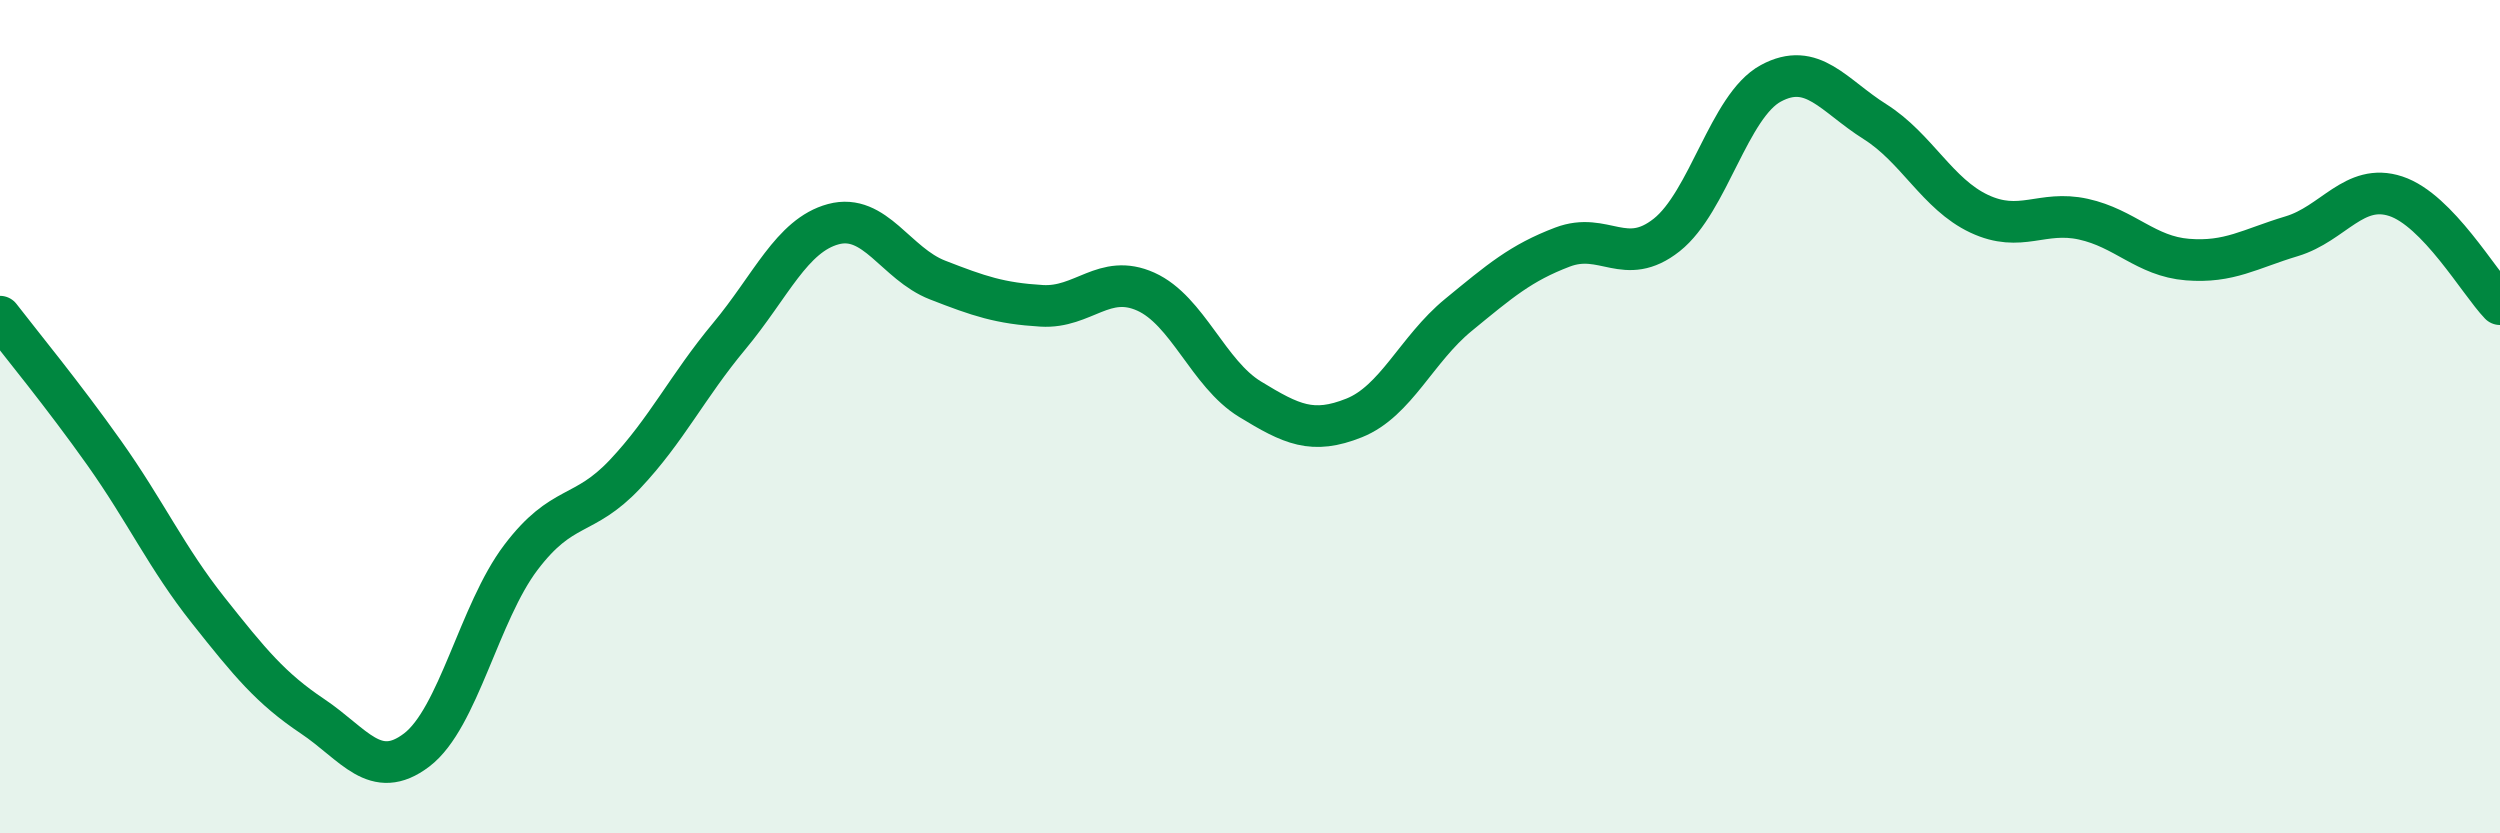
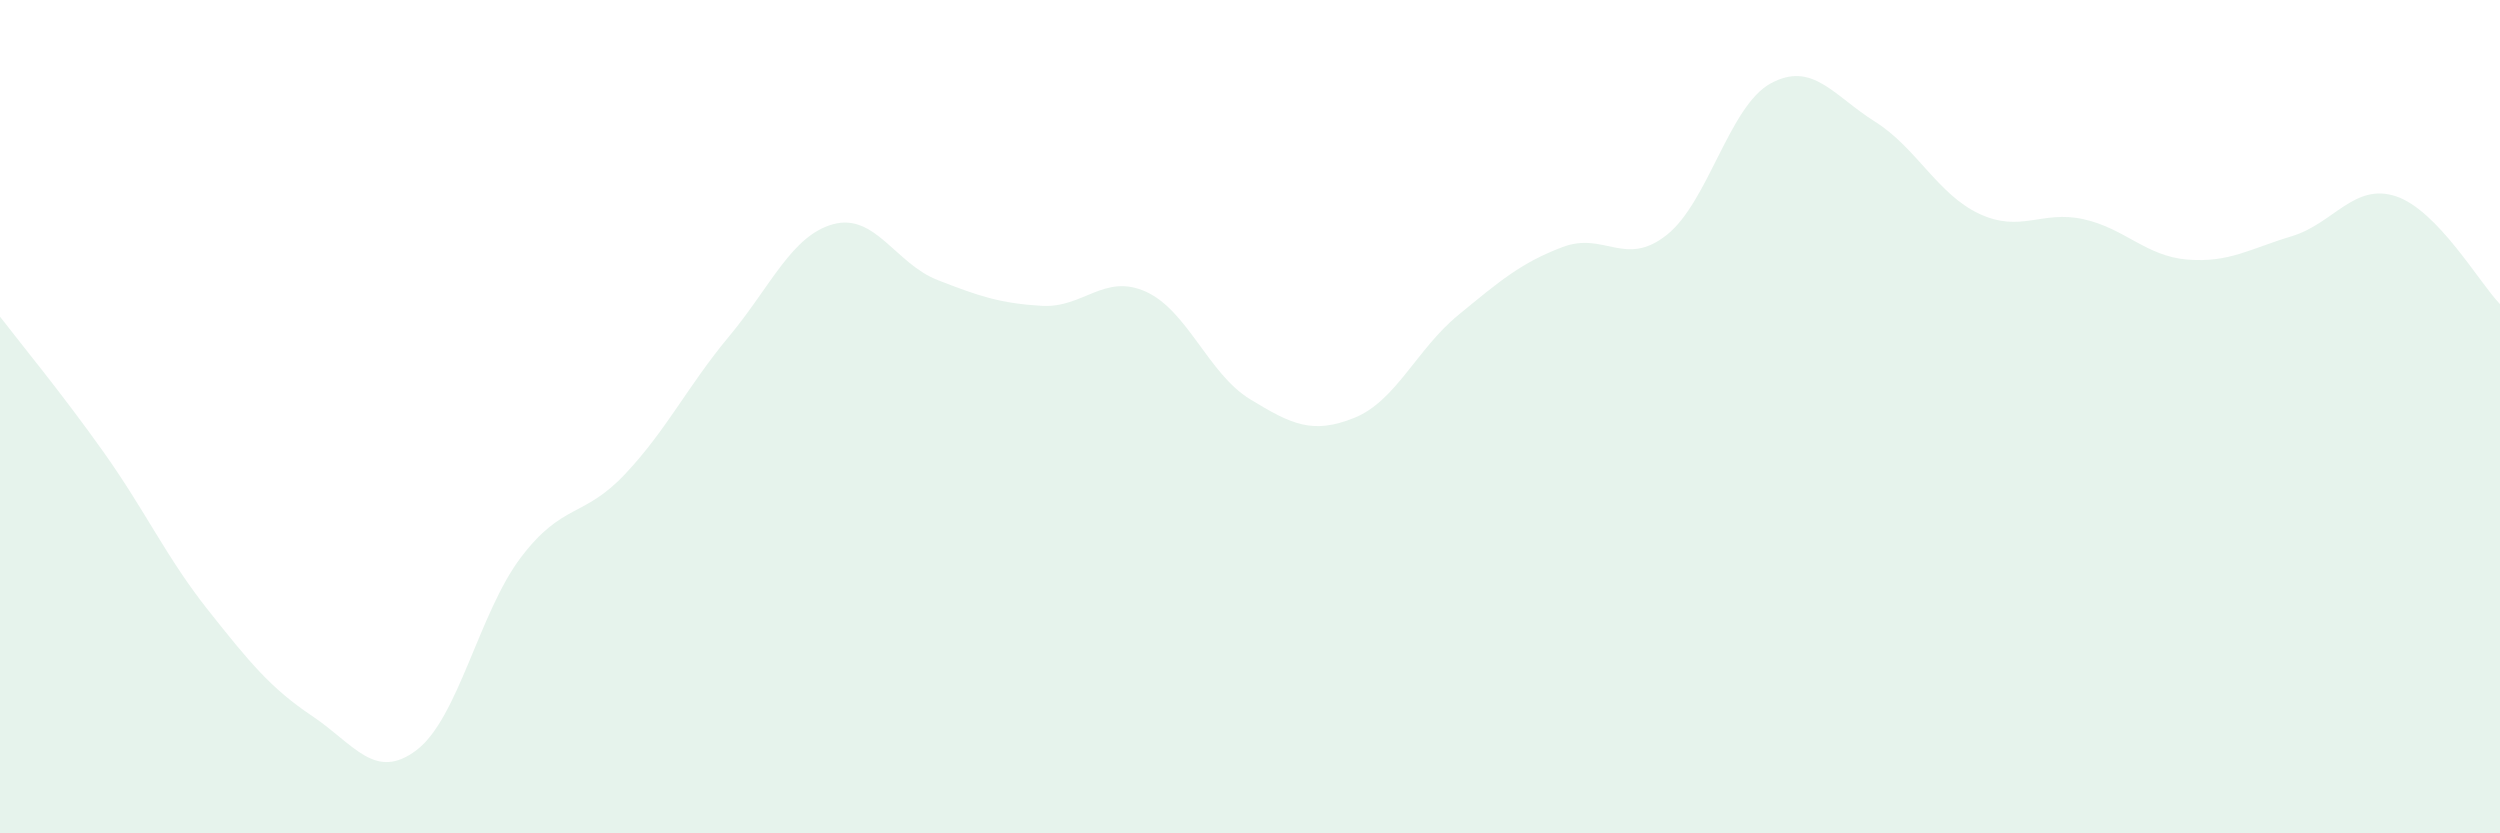
<svg xmlns="http://www.w3.org/2000/svg" width="60" height="20" viewBox="0 0 60 20">
  <path d="M 0,7.6 C 0.5,8.25 1.5,9.46 2.5,10.87 C 3.5,12.28 4,13.39 5,14.65 C 6,15.91 6.5,16.52 7.5,17.19 C 8.5,17.86 9,18.76 10,18 C 11,17.24 11.5,14.7 12.5,13.38 C 13.5,12.06 14,12.44 15,11.38 C 16,10.32 16.5,9.27 17.5,8.07 C 18.5,6.87 19,5.65 20,5.38 C 21,5.11 21.5,6.33 22.5,6.72 C 23.5,7.11 24,7.28 25,7.34 C 26,7.4 26.5,6.55 27.5,7 C 28.5,7.45 29,8.97 30,9.58 C 31,10.19 31.5,10.43 32.5,10.03 C 33.5,9.63 34,8.38 35,7.56 C 36,6.74 36.5,6.31 37.5,5.93 C 38.5,5.55 39,6.43 40,5.64 C 41,4.85 41.5,2.54 42.5,2 C 43.5,1.46 44,2.29 45,2.92 C 46,3.55 46.5,4.66 47.5,5.13 C 48.5,5.6 49,5.04 50,5.26 C 51,5.48 51.5,6.15 52.5,6.23 C 53.5,6.31 54,5.97 55,5.67 C 56,5.37 56.5,4.38 57.5,4.71 C 58.5,5.04 59.5,6.78 60,7.3L60 20L0 20Z" fill="#008740" opacity="0.1" stroke-linecap="round" stroke-linejoin="round" />
-   <path d="M 0,7.6 C 0.5,8.25 1.5,9.46 2.5,10.87 C 3.5,12.28 4,13.39 5,14.65 C 6,15.91 6.5,16.52 7.5,17.19 C 8.5,17.86 9,18.76 10,18 C 11,17.24 11.5,14.7 12.5,13.38 C 13.5,12.06 14,12.44 15,11.38 C 16,10.32 16.5,9.27 17.5,8.07 C 18.5,6.87 19,5.65 20,5.38 C 21,5.11 21.5,6.33 22.5,6.72 C 23.5,7.11 24,7.28 25,7.34 C 26,7.4 26.5,6.55 27.5,7 C 28.5,7.45 29,8.97 30,9.58 C 31,10.19 31.5,10.43 32.5,10.03 C 33.5,9.63 34,8.38 35,7.56 C 36,6.74 36.5,6.31 37.5,5.93 C 38.5,5.55 39,6.43 40,5.64 C 41,4.85 41.5,2.54 42.5,2 C 43.5,1.46 44,2.29 45,2.92 C 46,3.55 46.5,4.66 47.5,5.13 C 48.5,5.6 49,5.04 50,5.26 C 51,5.48 51.5,6.15 52.5,6.23 C 53.5,6.31 54,5.97 55,5.67 C 56,5.37 56.5,4.38 57.5,4.71 C 58.5,5.04 59.5,6.78 60,7.3" stroke="#008740" stroke-width="1" fill="none" stroke-linecap="round" stroke-linejoin="round" />
</svg>